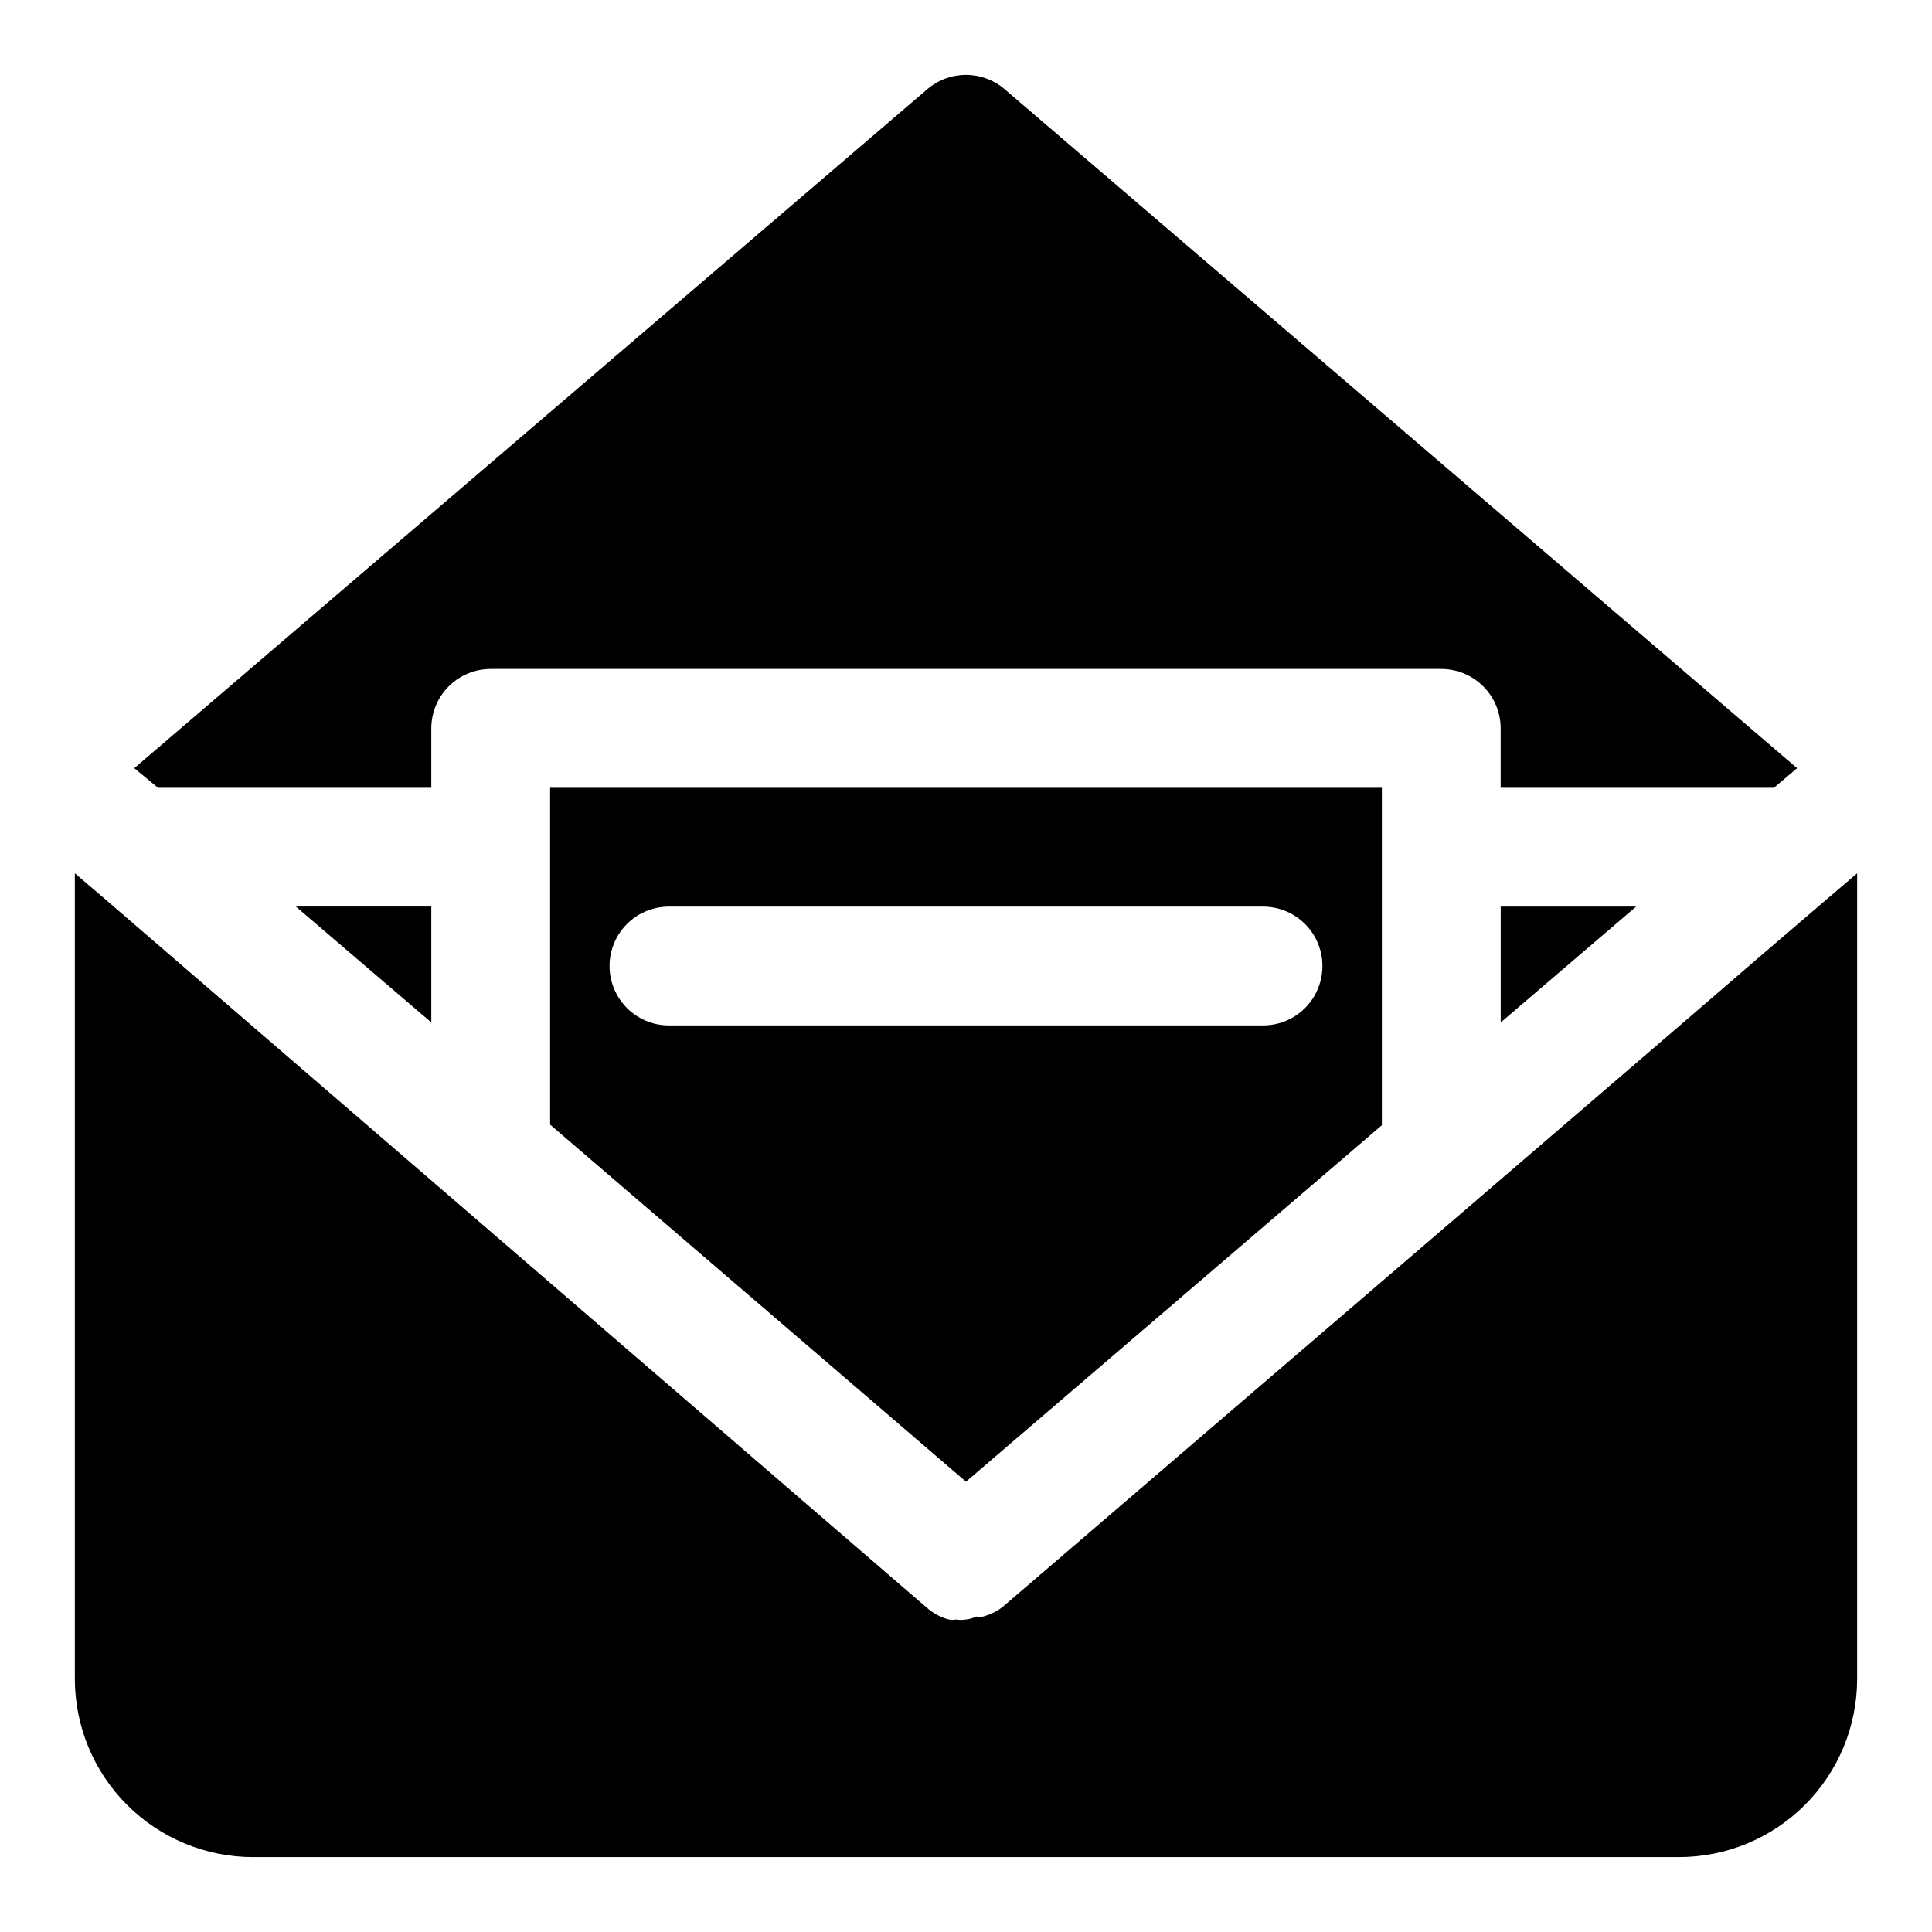
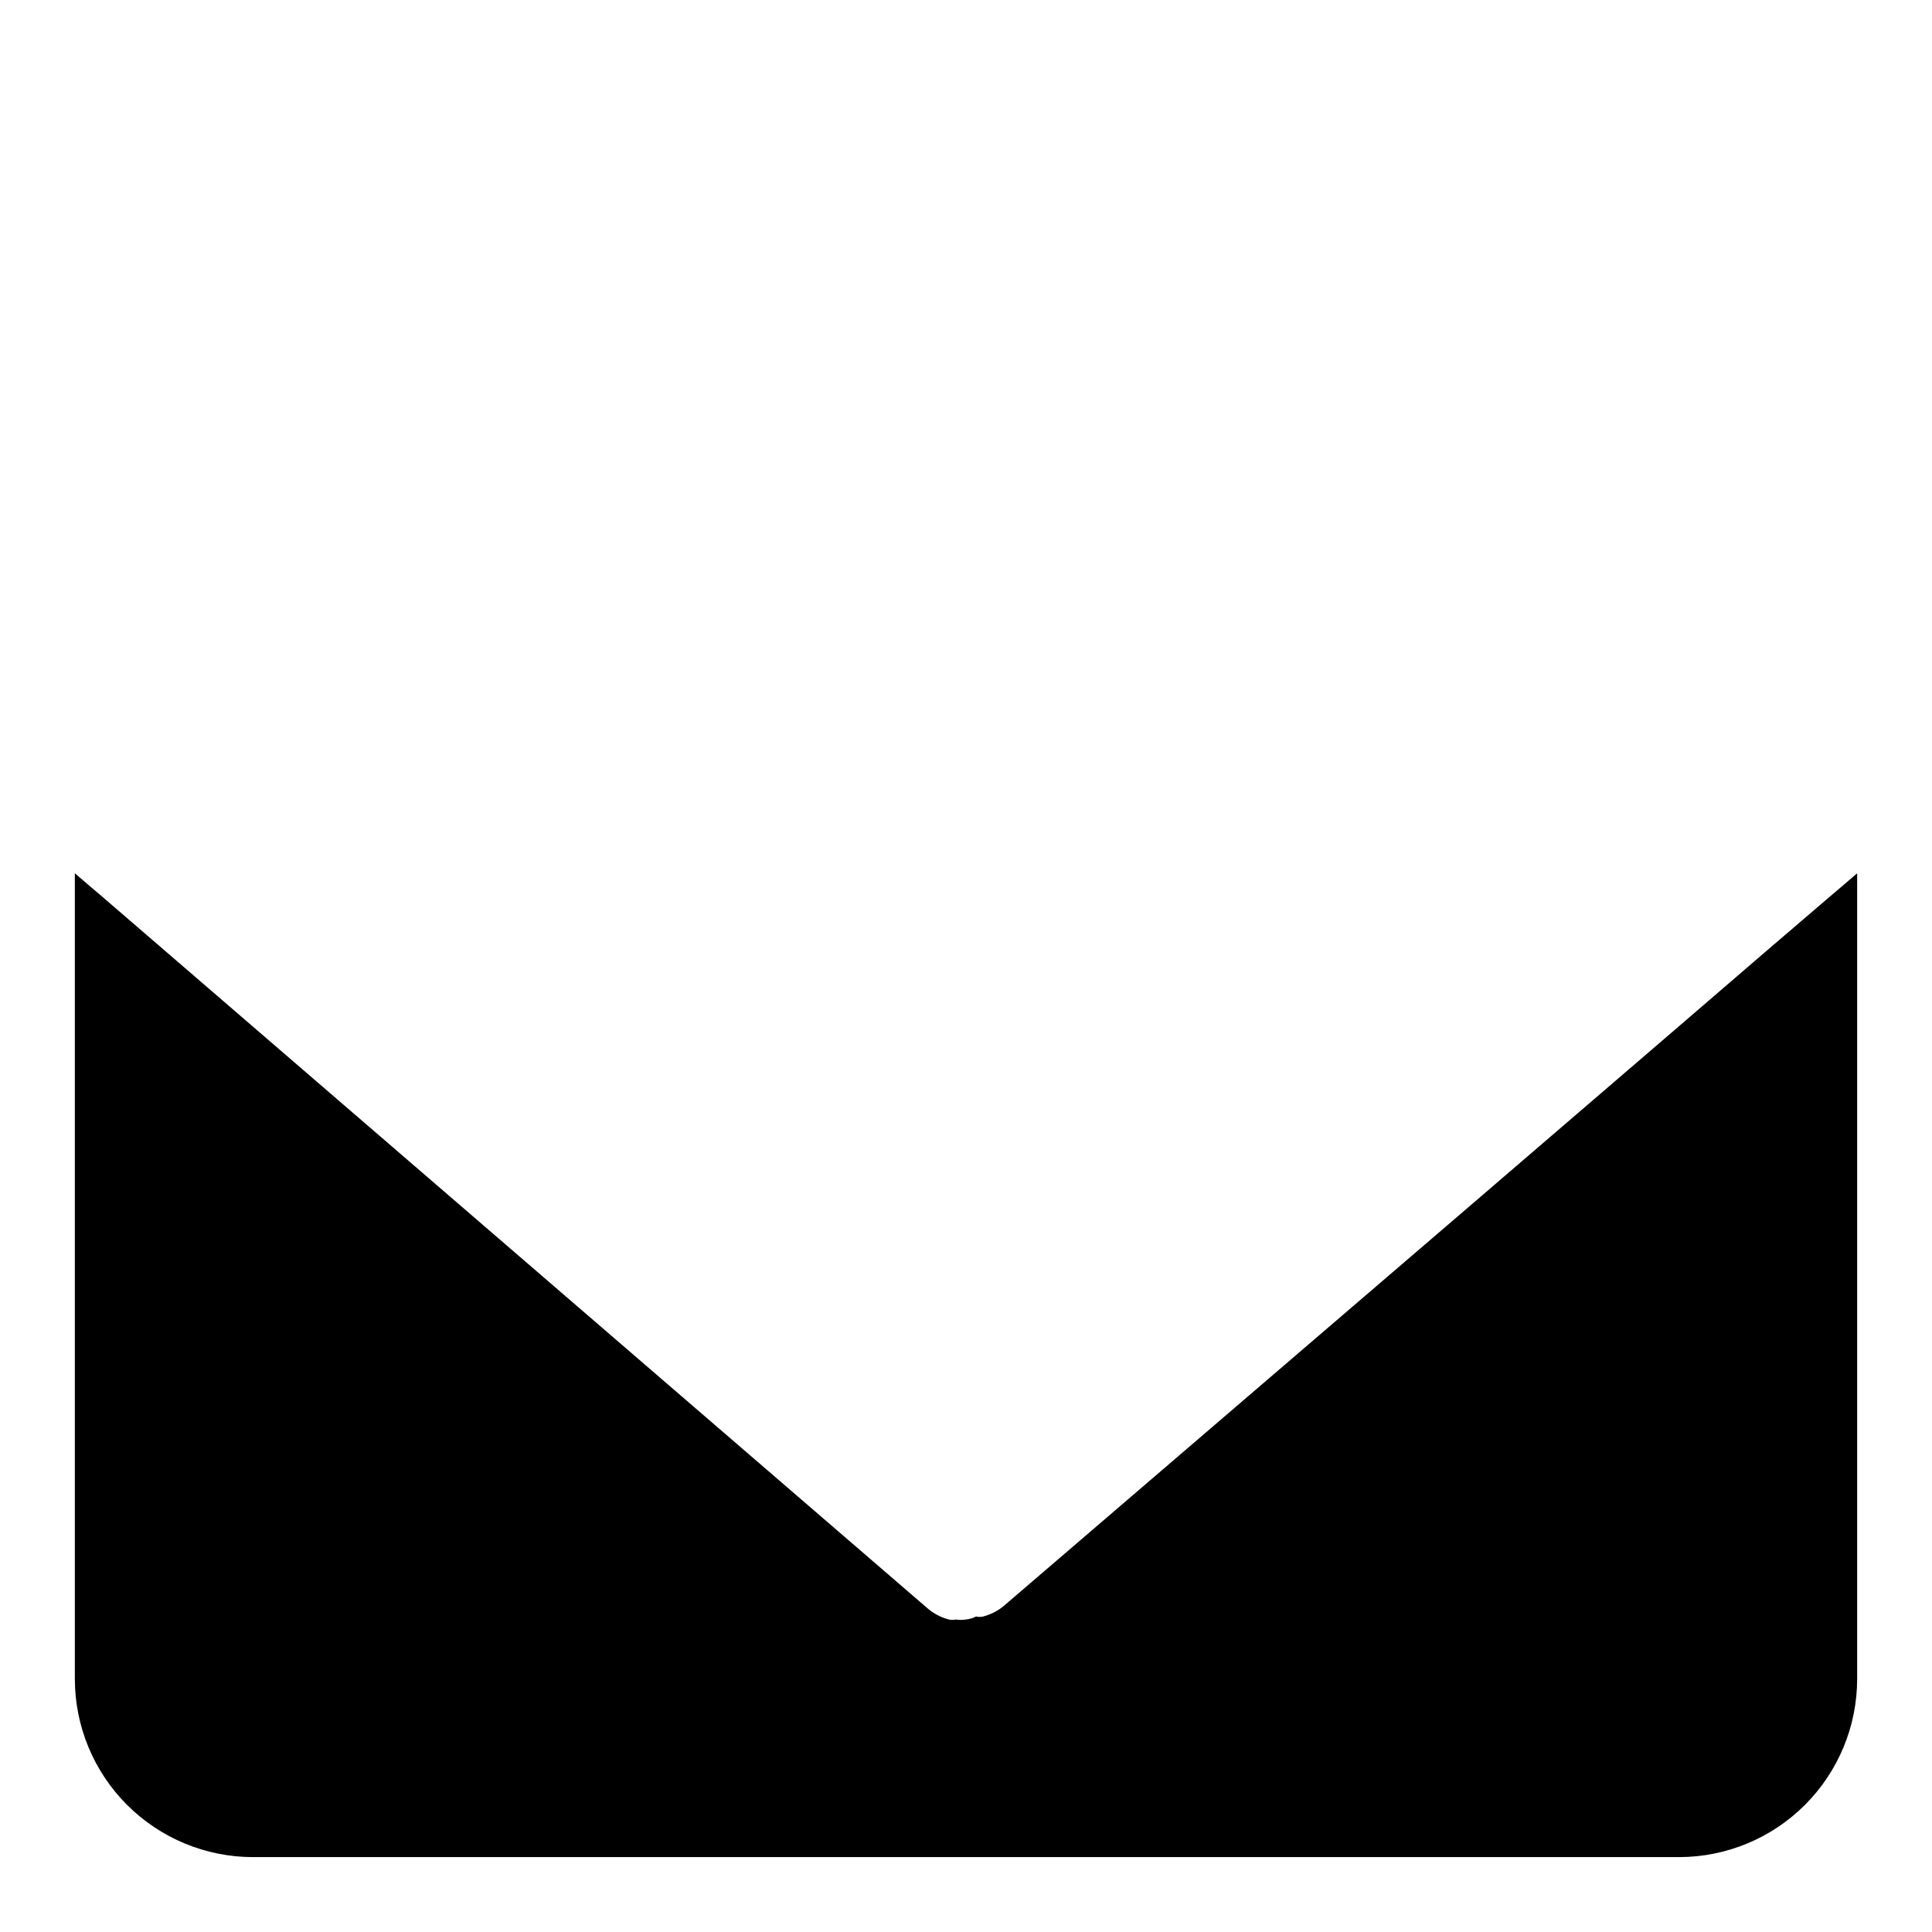
<svg xmlns="http://www.w3.org/2000/svg" fill="#000000" width="800px" height="800px" version="1.1" viewBox="144 144 512 512">
  <g>
    <path d="m632.85 378.27-4.25 3.621c-36.84 31.488 9.762-8.188-218.37 187.51-1.633 1.414-3.574 2.438-5.668 2.988-0.621 0.145-1.266 0.145-1.887 0-0.836 0.43-1.742 0.699-2.676 0.789-0.887 0.152-1.793 0.152-2.68 0-0.621 0.141-1.266 0.141-1.887 0-2.094-0.551-4.031-1.574-5.668-2.992l-218.37-188.3-4.25-3.621-3.309-2.836v213.49c0 12.527 4.977 24.543 13.836 33.398 8.859 8.859 20.871 13.836 33.398 13.836h377.86c12.527 0 24.543-4.977 33.398-13.836 8.859-8.855 13.836-20.871 13.836-33.398v-213.49z" />
-     <path d="m258.3 384.25h-35.895l35.895 30.703z" />
-     <path d="m541.7 414.96 35.895-30.703h-35.895z" />
-     <path d="m258.3 352.77v-15.742c0-4.176 1.66-8.18 4.613-11.133 2.953-2.953 6.957-4.613 11.133-4.613h251.9c4.176 0 8.184 1.66 11.133 4.613 2.953 2.953 4.613 6.957 4.613 11.133v15.742h72.422l6.141-5.195-210.03-179.95c-2.852-2.441-6.481-3.781-10.23-3.781-3.754 0-7.383 1.34-10.234 3.781l-210.18 179.95 6.297 5.195z" />
-     <path d="m400 536.66 110.21-94.465v-89.426h-220.42v89.27zm-78.723-152.4h157.44c5.625 0 10.824 3 13.633 7.871 2.812 4.871 2.812 10.875 0 15.746-2.809 4.871-8.008 7.871-13.633 7.871h-157.44c-5.625 0-10.82-3-13.633-7.871s-2.812-10.875 0-15.746 8.008-7.871 13.633-7.871z" />
  </g>
</svg>